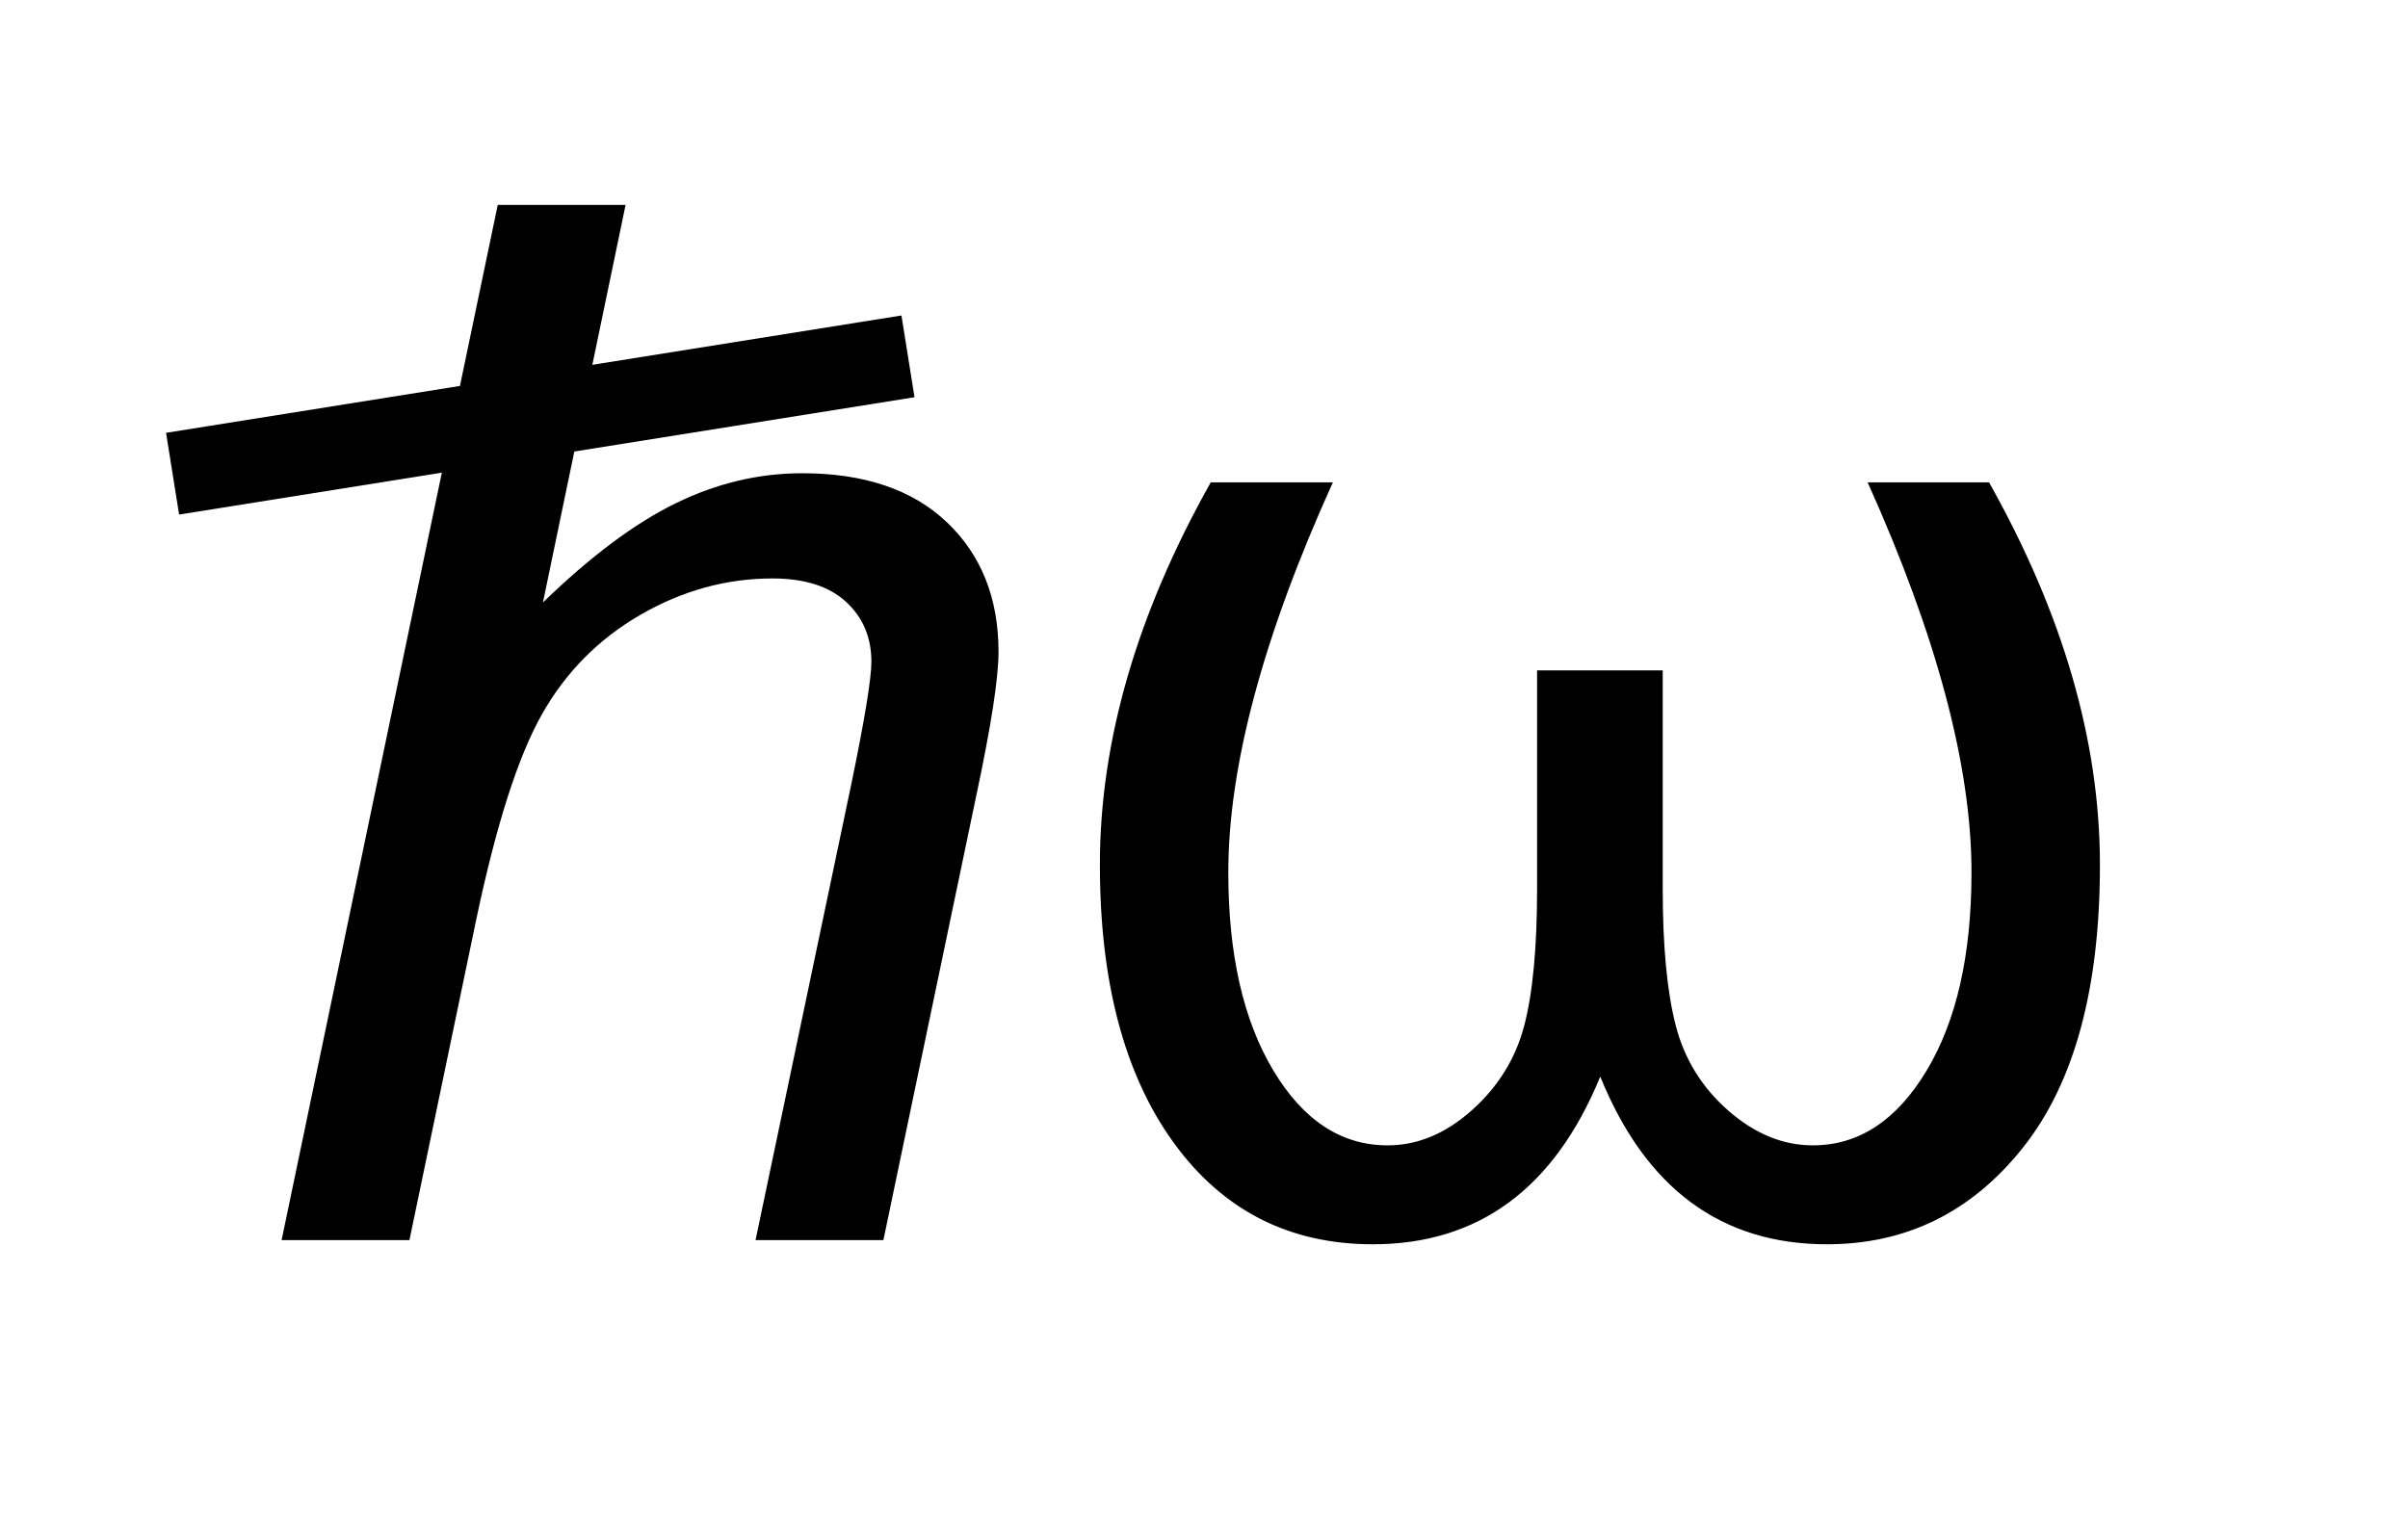
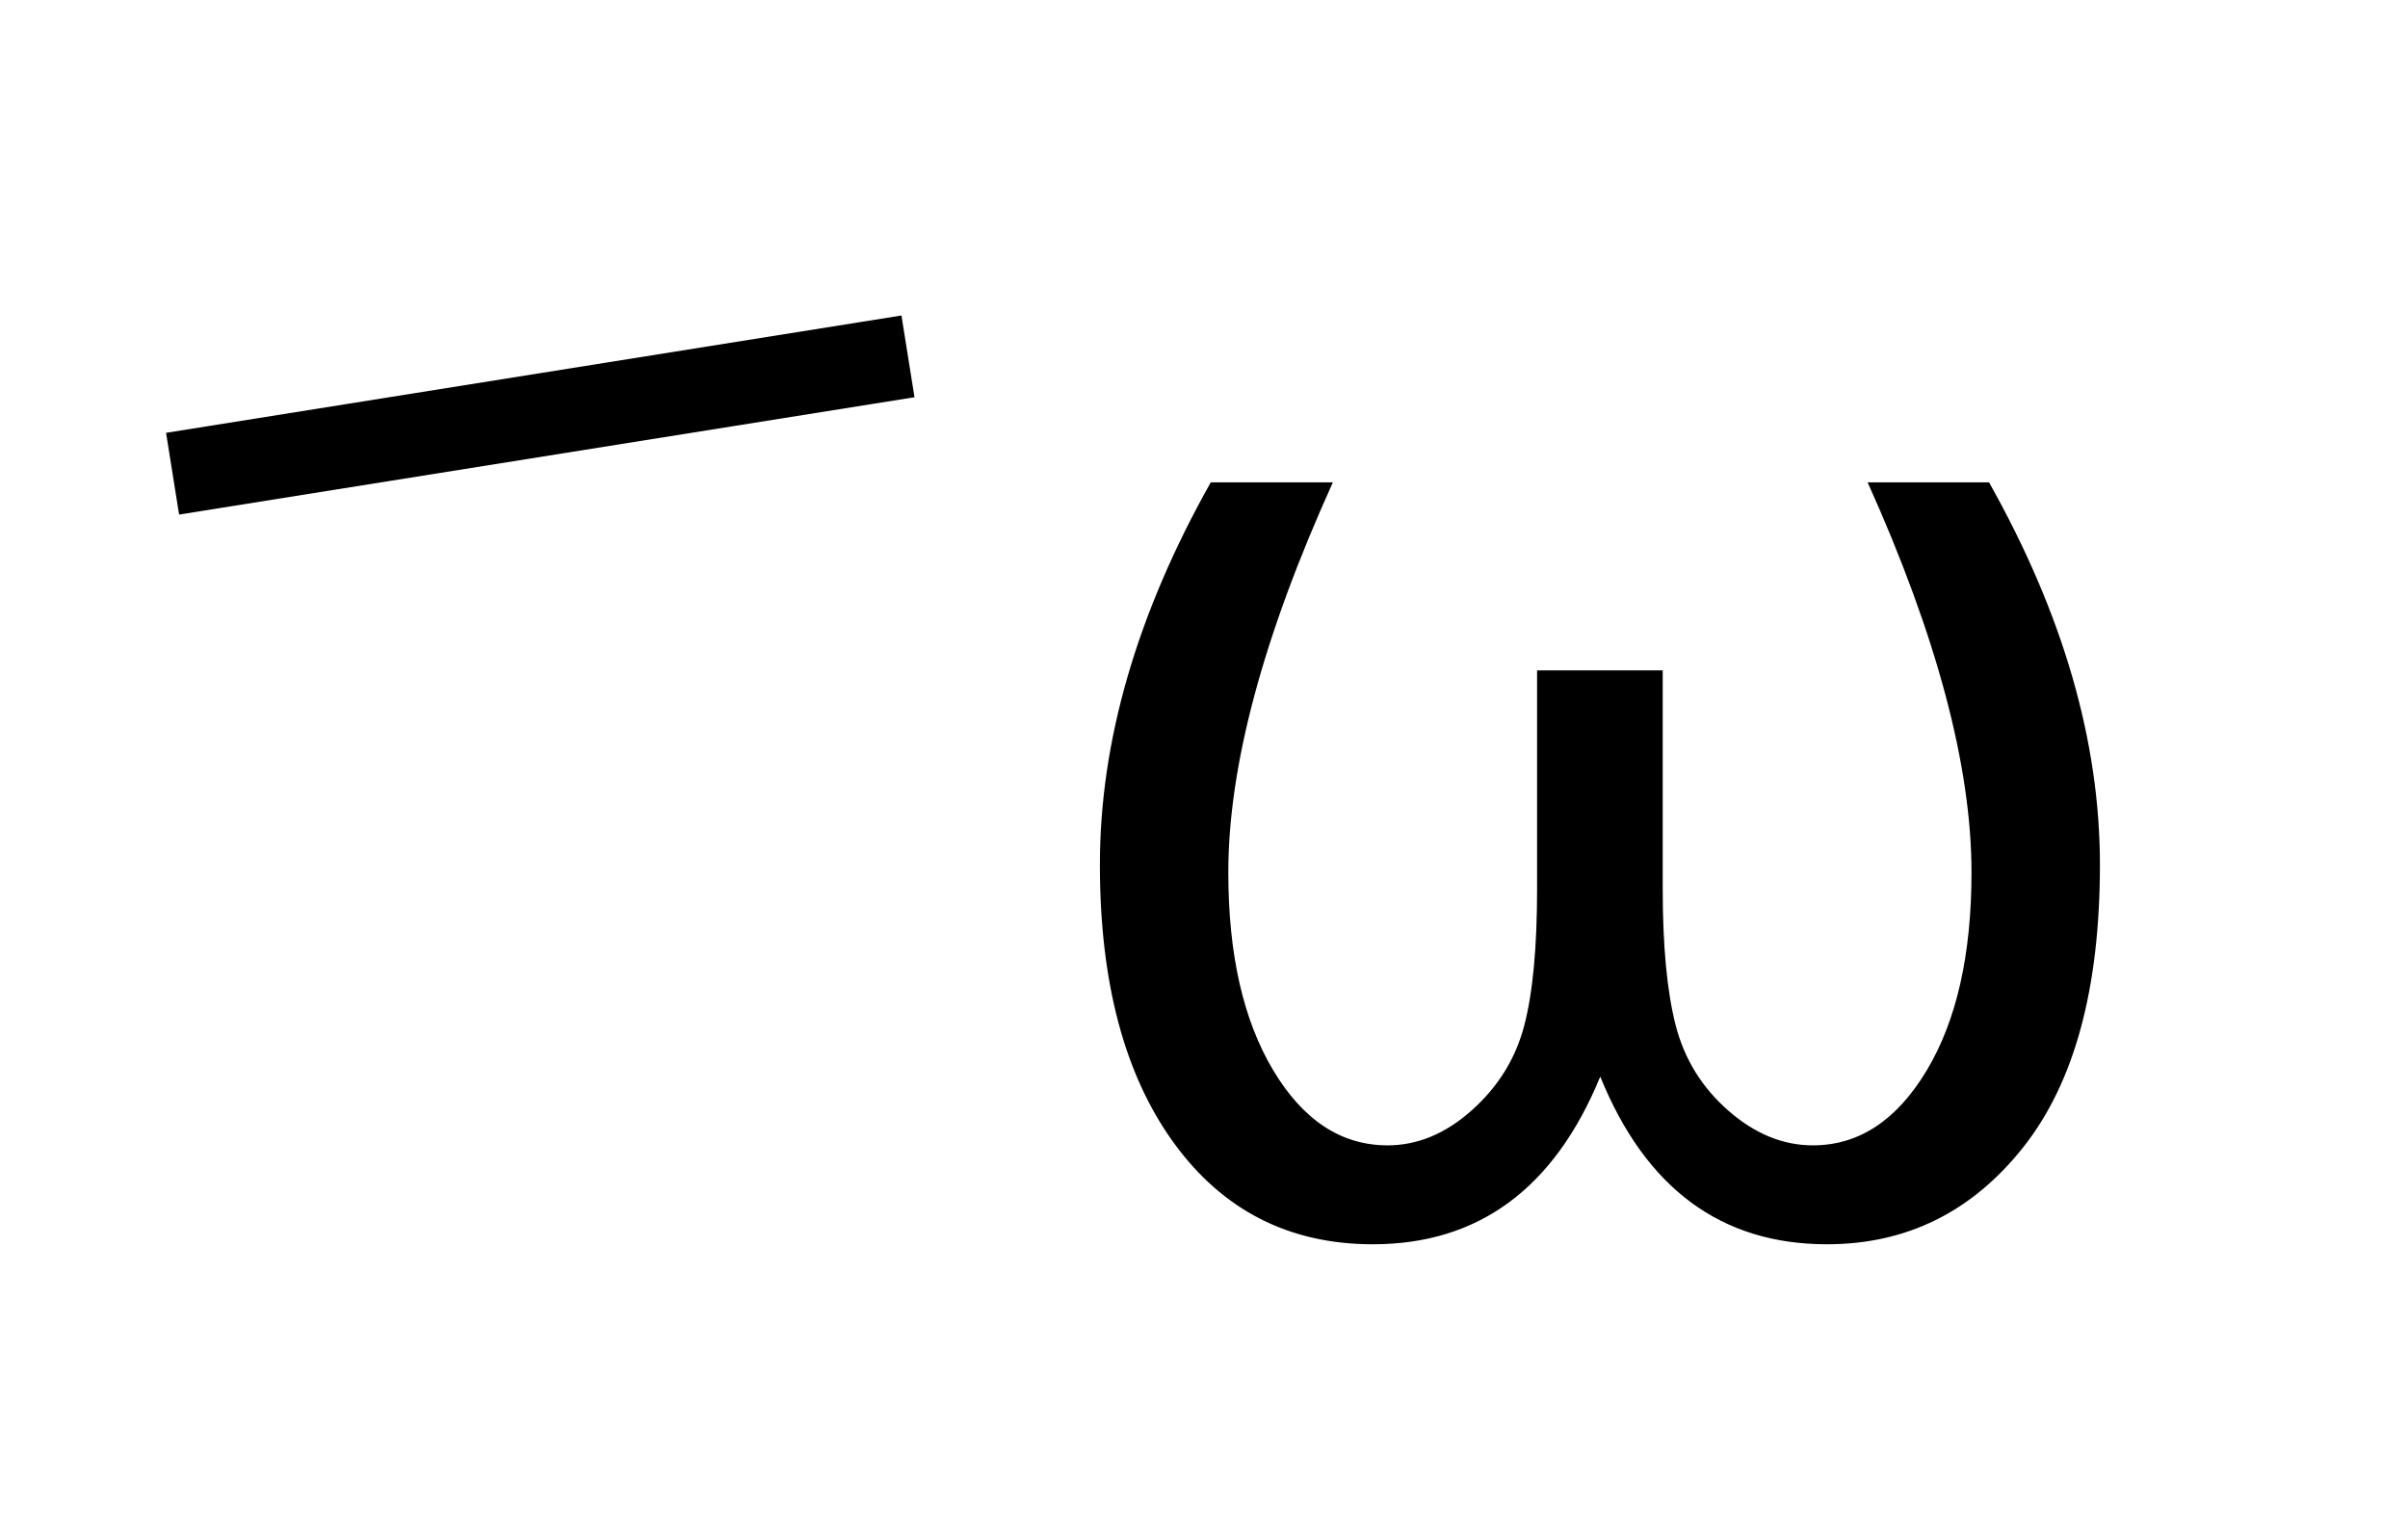
<svg xmlns="http://www.w3.org/2000/svg" stroke-dasharray="none" shape-rendering="auto" font-family="'Dialog'" text-rendering="auto" width="22" fill-opacity="1" color-interpolation="auto" color-rendering="auto" preserveAspectRatio="xMidYMid meet" font-size="12px" viewBox="0 0 22 14" fill="black" stroke="black" image-rendering="auto" stroke-miterlimit="10" stroke-linecap="square" stroke-linejoin="miter" font-style="normal" stroke-width="1" height="14" stroke-dashoffset="0" font-weight="normal" stroke-opacity="1">
  <defs id="genericDefs" />
  <g>
    <defs id="defs1">
      <clipPath clipPathUnits="userSpaceOnUse" id="clipPath1">
        <path d="M0.654 2.004 L11.904 2.004 L11.904 9.095 L0.654 9.095 L0.654 2.004 Z" />
      </clipPath>
      <clipPath clipPathUnits="userSpaceOnUse" id="clipPath2">
        <path d="M20.908 64.034 L20.908 290.574 L380.324 290.574 L380.324 64.034 Z" />
      </clipPath>
      <clipPath clipPathUnits="userSpaceOnUse" id="clipPath3">
        <path d="M0.654 2.004 L0.654 9.095 L11.904 9.095 L11.904 2.004 Z" />
      </clipPath>
      <clipPath clipPathUnits="userSpaceOnUse" id="clipPath4">
        <path d="M136.836 63.707 L136.836 290.247 L497.404 290.247 L497.404 63.707 Z" />
      </clipPath>
    </defs>
    <g transform="scale(1.891,1.891) translate(-0.654,-2.004) matrix(0.031,0,0,0.031,0,0)">
      <path d="M209.797 139.844 L228.828 139.844 Q212.531 175.828 212.531 200.656 Q212.531 219.797 219.531 231.5 Q226.531 243.203 237.359 243.203 Q244.359 243.203 250.484 237.734 Q256.609 232.266 258.633 224.609 Q260.656 216.953 260.656 203.172 L260.656 169.156 L280.234 169.156 L280.234 203.172 Q280.234 216.625 282.258 224.5 Q284.281 232.375 290.461 237.789 Q296.641 243.203 303.641 243.203 Q314.359 243.203 321.359 231.555 Q328.359 219.906 328.359 200.656 Q328.359 175.828 312.172 139.844 L331.094 139.844 Q348.375 170.578 348.375 199.453 Q348.375 228.438 336.398 243.531 Q324.422 258.625 305.828 258.625 Q281.109 258.625 270.5 232.484 Q259.781 258.625 235.062 258.625 Q215.484 258.625 204 242.766 Q192.516 226.906 192.516 199.453 Q192.516 170.578 209.797 139.844 Z" stroke="none" clip-path="url(#clipPath2)" />
    </g>
    <g transform="matrix(0.059,0,0,0.059,-8.073,-3.771)">
-       <path d="M180.438 256 L213.906 95.656 L233.703 95.656 L220.906 157.234 Q231.953 146.516 241.469 141.867 Q250.984 137.219 261.047 137.219 Q275.484 137.219 283.469 144.82 Q291.453 152.422 291.453 164.891 Q291.453 171.016 287.953 187.422 L273.625 256 L253.828 256 L268.594 185.672 Q271.766 170.359 271.766 166.422 Q271.766 160.734 267.828 157.125 Q263.891 153.516 256.453 153.516 Q245.734 153.516 236 159.148 Q226.266 164.781 220.742 174.57 Q215.219 184.359 210.625 206.125 L200.234 256 L180.438 256 Z" stroke="none" clip-path="url(#clipPath4)" />
-     </g>
+       </g>
    <g stroke-linecap="butt" stroke-width="0.4" transform="matrix(1.891,0,0,1.891,-1.238,-3.79)">
      <path fill="none" d="M1.686 4.262 L4.844 3.758" clip-path="url(#clipPath3)" />
    </g>
  </g>
</svg>